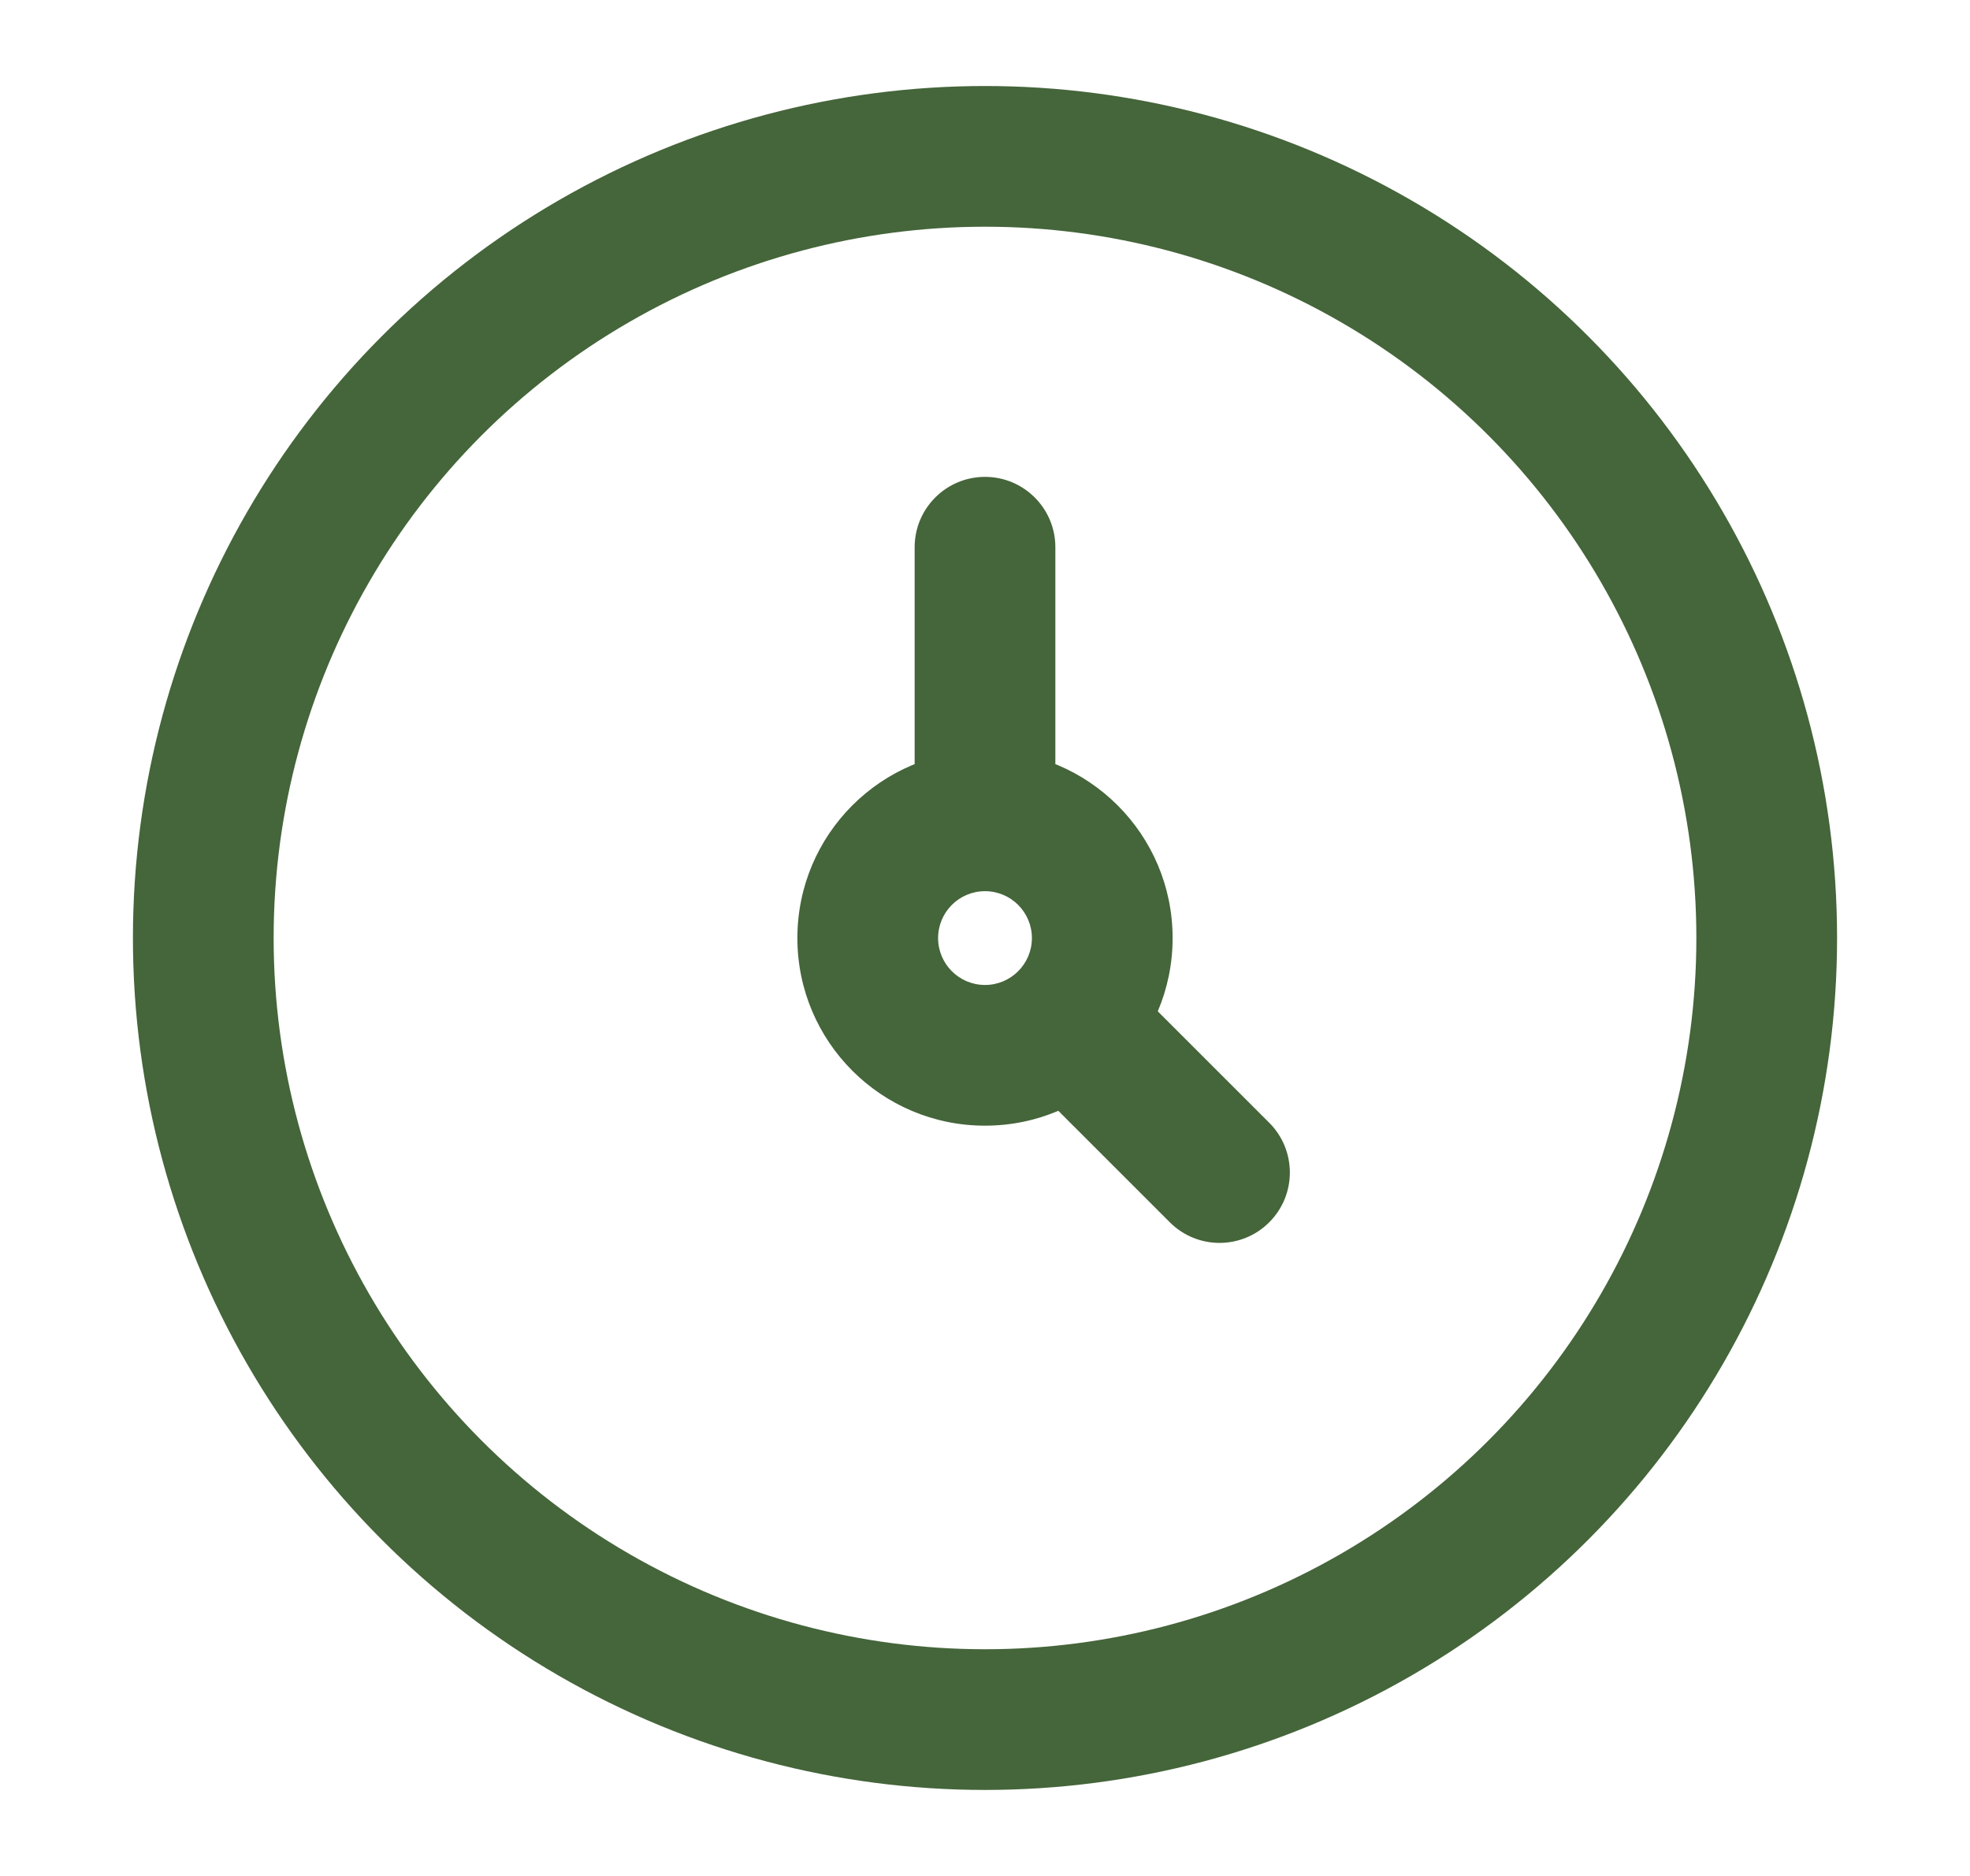
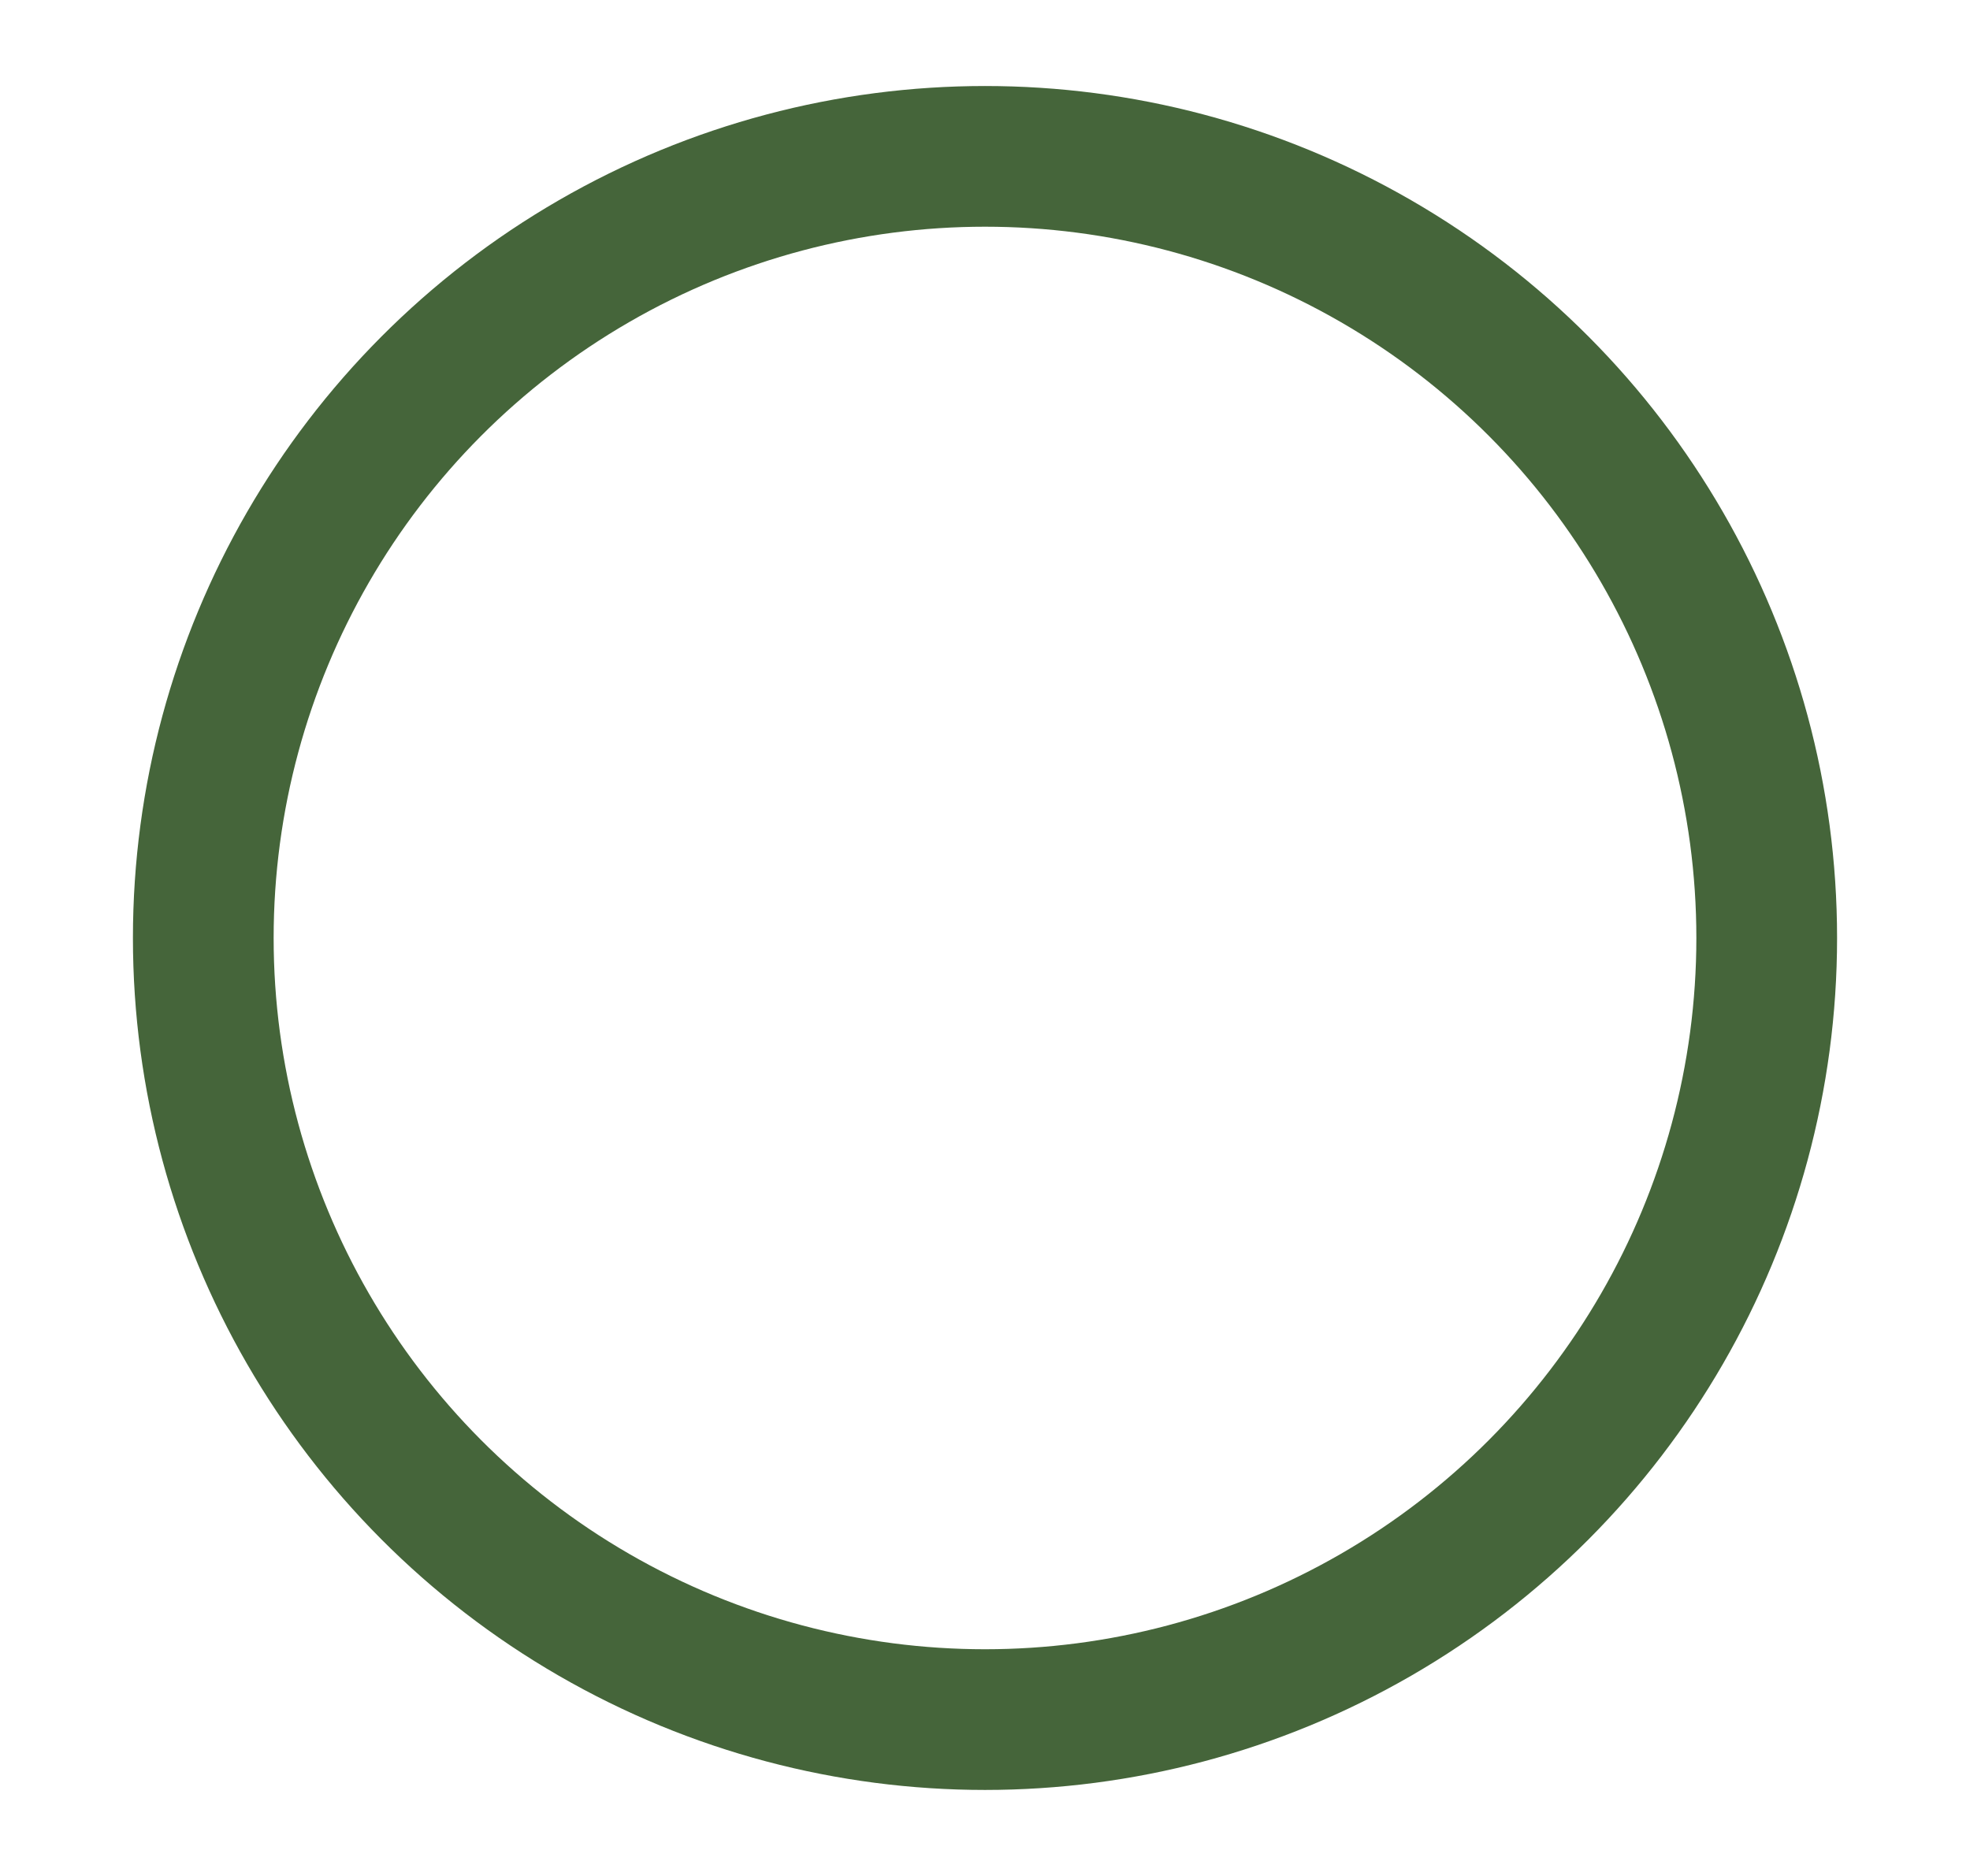
<svg xmlns="http://www.w3.org/2000/svg" width="21" height="20" viewBox="0 0 21 20" fill="none">
  <circle cx="10.5" cy="10" r="8.333" stroke="#45653A" stroke-width="1.5" />
-   <path d="M11.25 5.834C11.25 5.42 10.914 5.084 10.5 5.084C10.086 5.084 9.75 5.42 9.75 5.834H11.25ZM12.28 10.72C11.987 10.427 11.513 10.427 11.22 10.72C10.927 11.013 10.927 11.488 11.22 11.781L12.28 10.72ZM12.47 13.031C12.763 13.324 13.237 13.324 13.53 13.031C13.823 12.738 13.823 12.263 13.53 11.97L12.47 13.031ZM9.75 5.834V8.751H11.25V5.834H9.75ZM11.22 11.781L12.47 13.031L13.53 11.97L12.28 10.72L11.22 11.781ZM11 10.001C11 10.277 10.776 10.501 10.5 10.501V12.001C11.605 12.001 12.5 11.105 12.5 10.001H11ZM10.5 10.501C10.224 10.501 10 10.277 10 10.001H8.5C8.5 11.105 9.395 12.001 10.5 12.001V10.501ZM10 10.001C10 9.725 10.224 9.501 10.5 9.501V8.001C9.395 8.001 8.5 8.896 8.5 10.001H10ZM10.5 9.501C10.776 9.501 11 9.725 11 10.001H12.5C12.5 8.896 11.605 8.001 10.5 8.001V9.501Z" fill="#45653A" />
</svg>